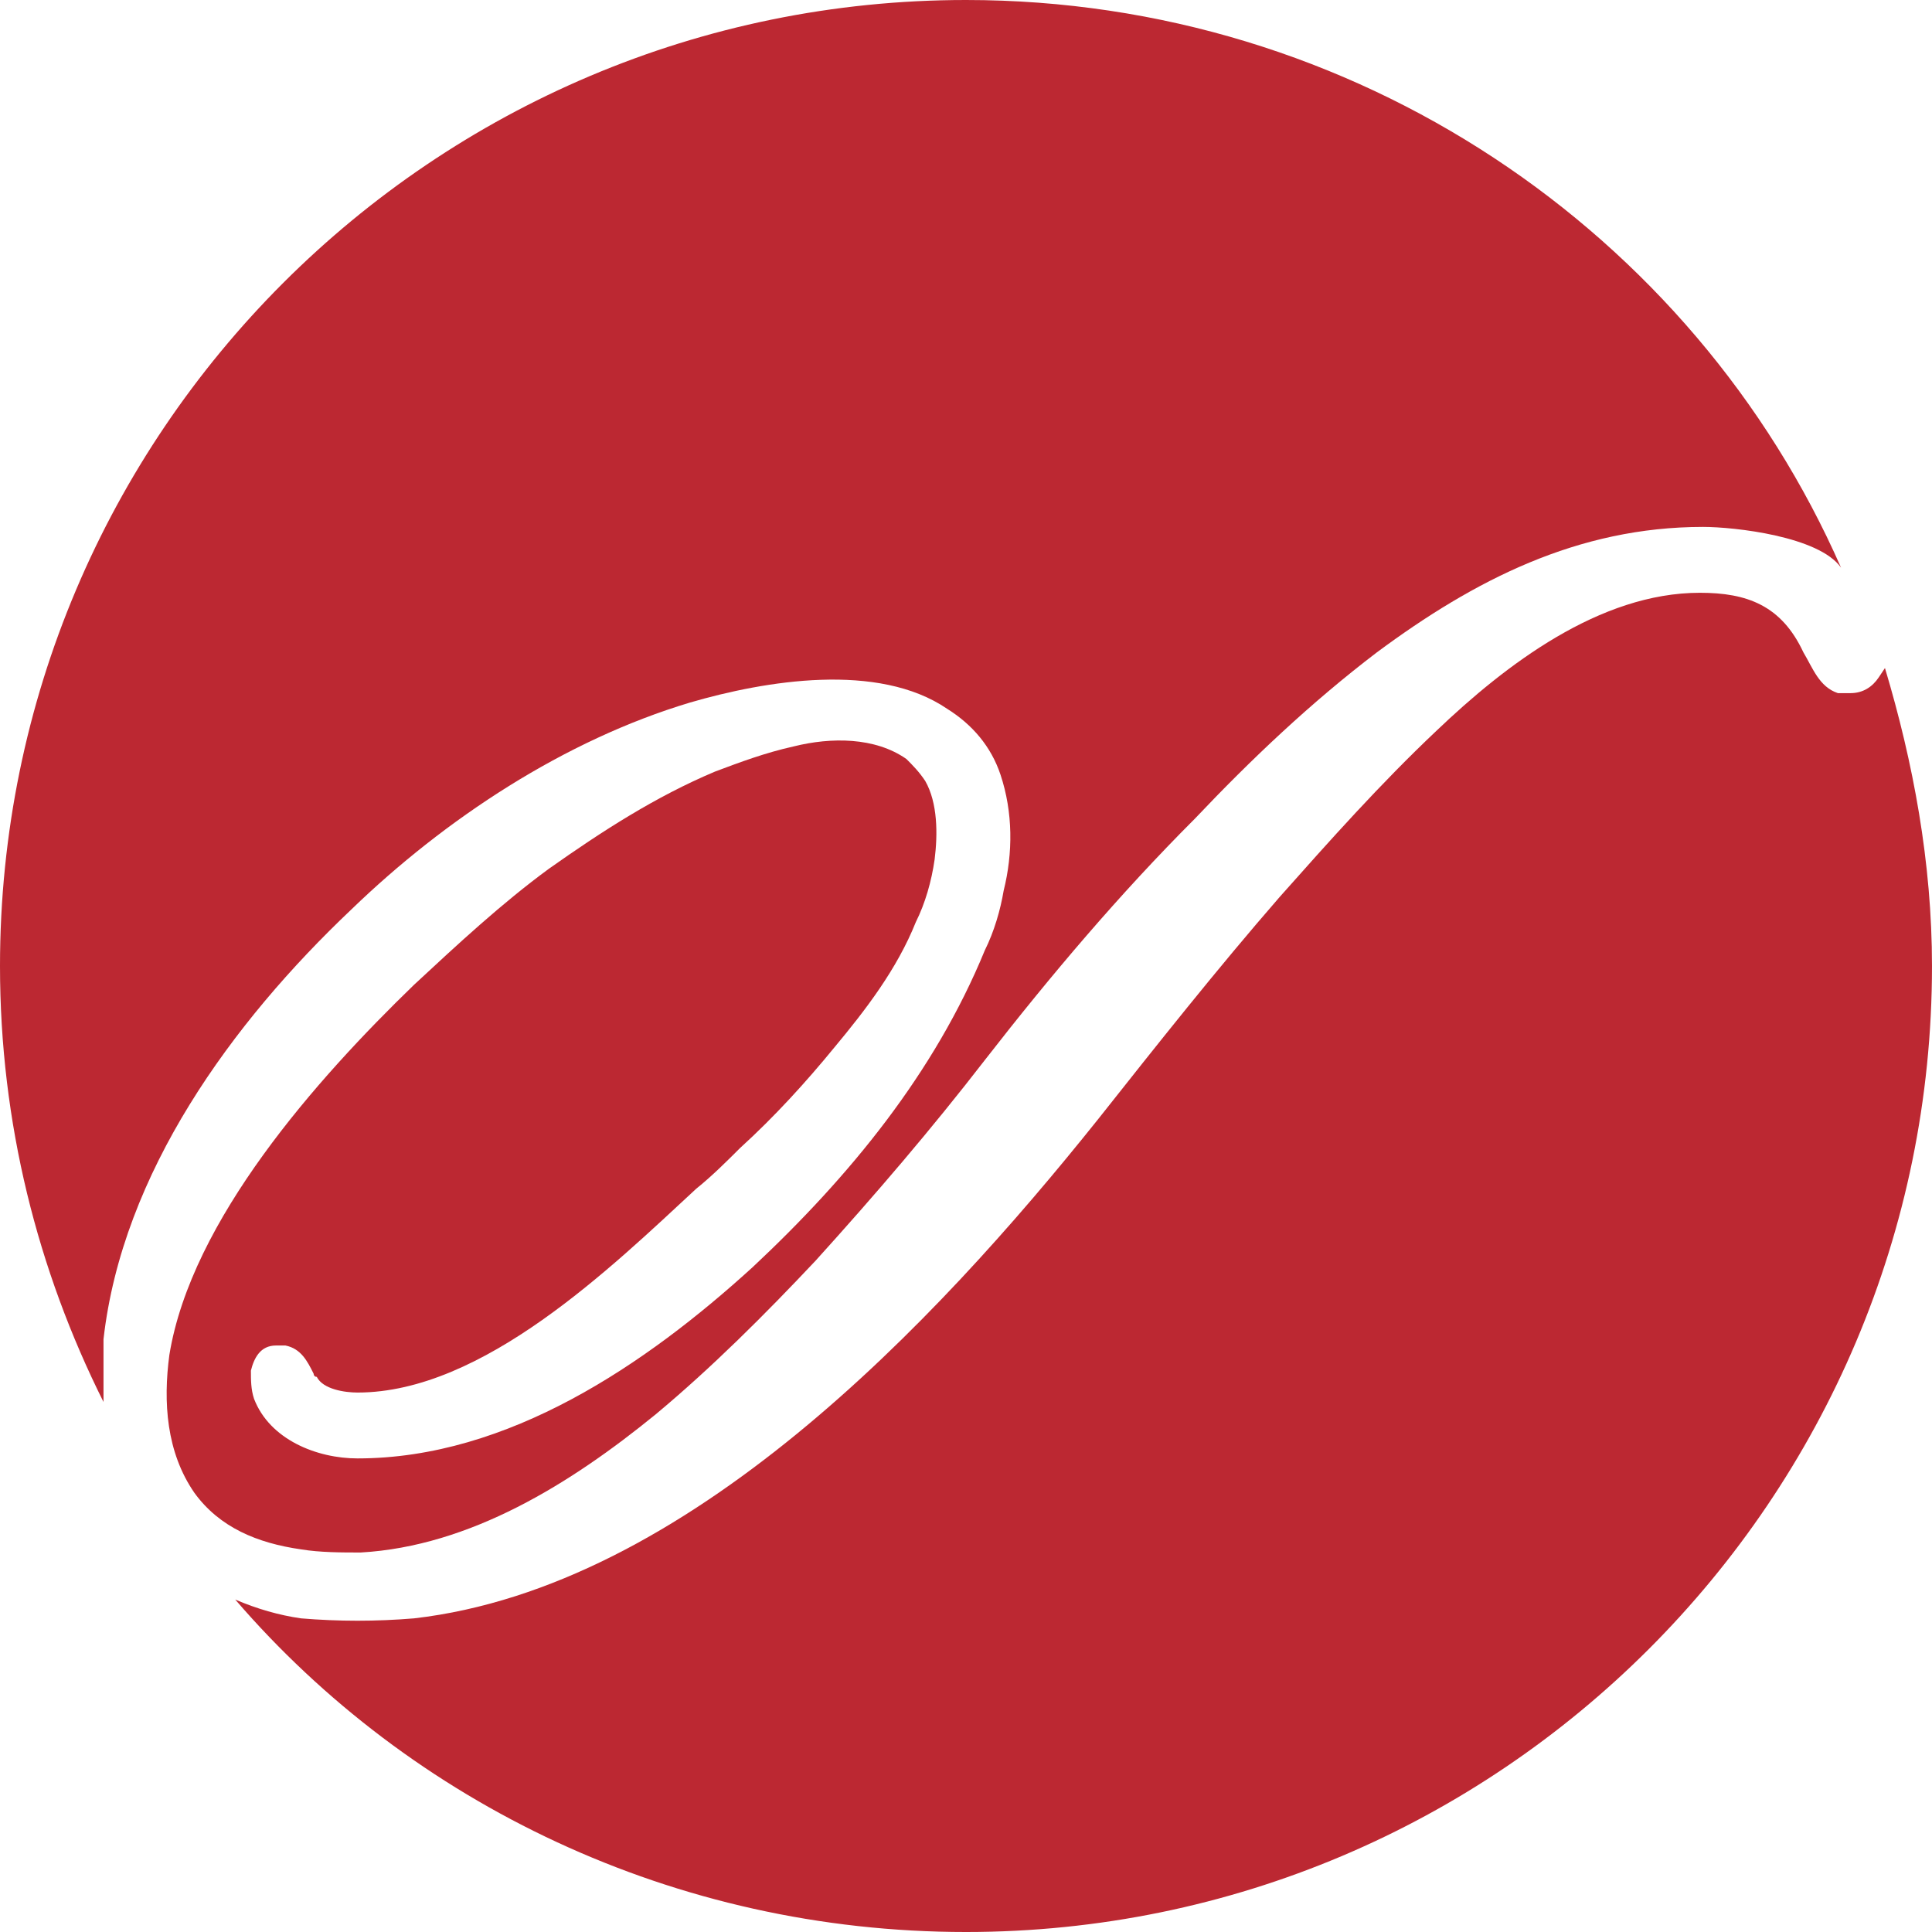
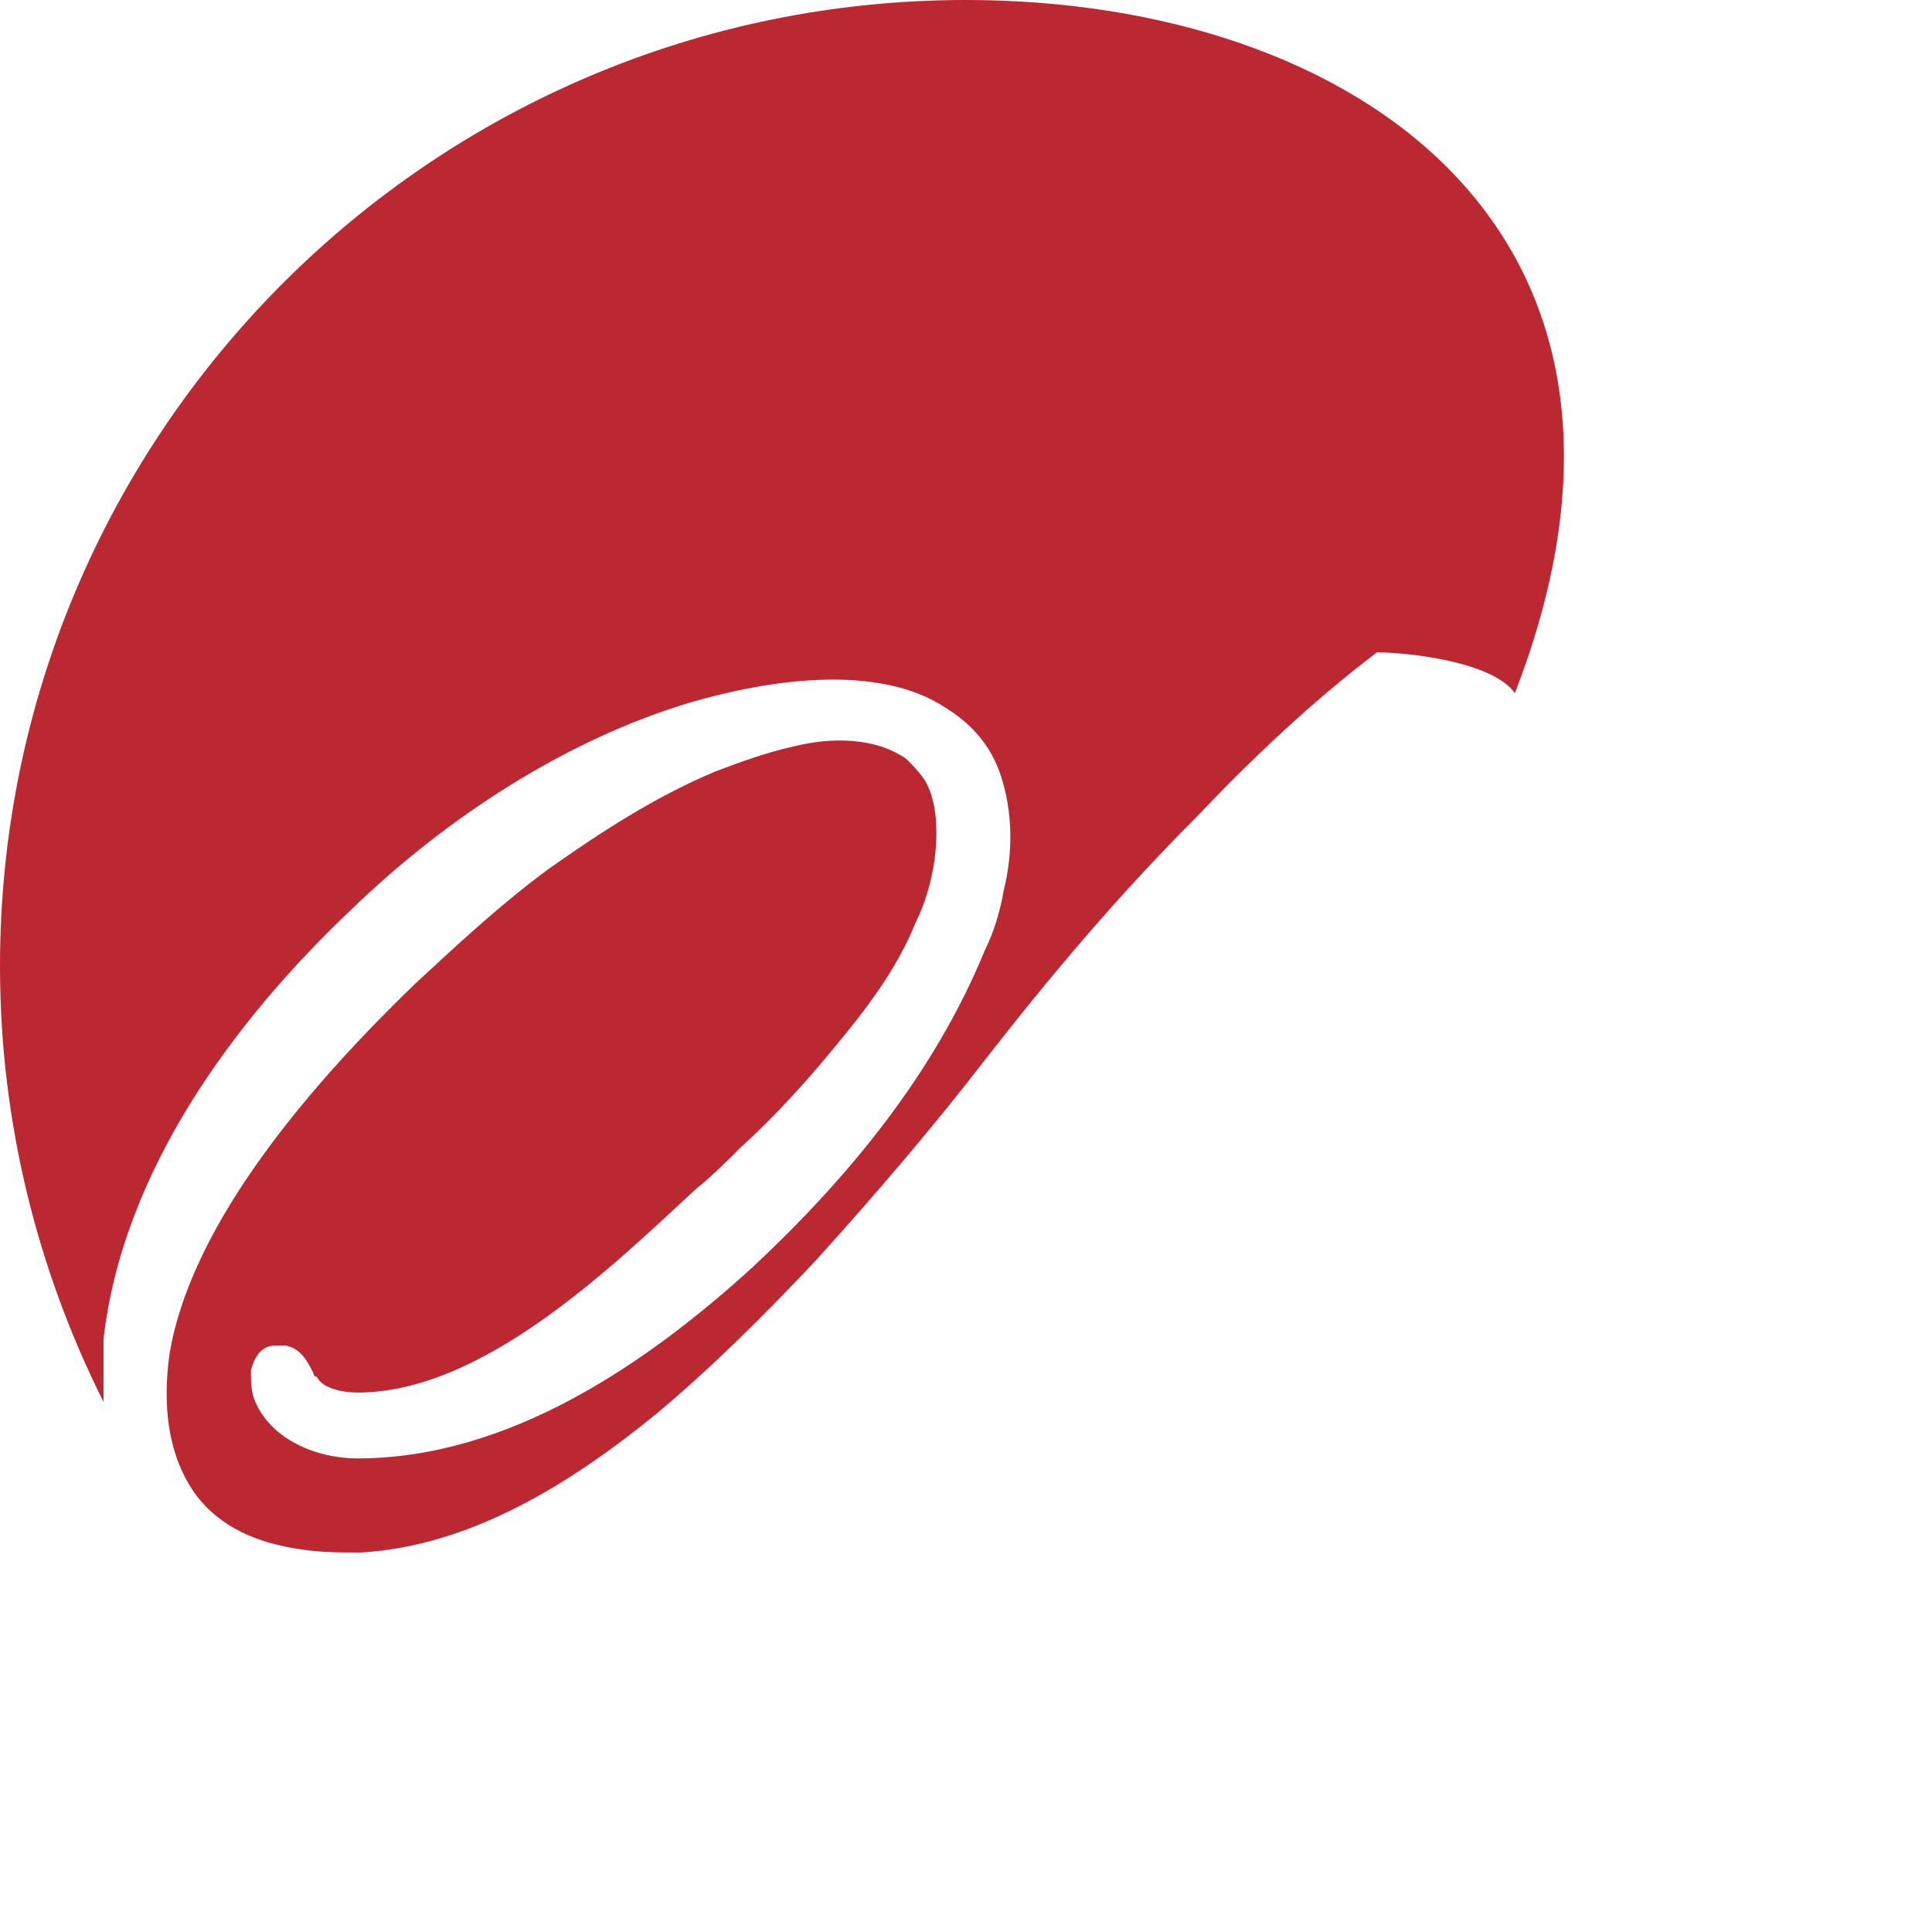
<svg xmlns="http://www.w3.org/2000/svg" version="1.1" id="Layer_1" x="0px" y="0px" viewBox="0 0 61.6 61.6" height="50px" width="50px" style="enable-background:new 0 0 61.6 61.6;" xml:space="preserve">
  <style type="text/css">
	.st0{fill:#BC2832;}
</style>
  <polyline class="st0" points="3.3,44.6 3.3,44.7 3.3,44.7 3.3,44.6 " />
-   <path class="st0" d="M30.8,0C13.8,0,0,13.8,0,30.8c0,5,1.2,9.7,3.3,13.9c0-0.7,0-1.3,0-2l0,0c0.6-5.3,4.1-10.1,7.9-13.7l0,0  c3-2.9,6.8-5.4,10.8-6.6c2.4-0.7,6-1.3,8.2,0.2c0.8,0.5,1.4,1.2,1.7,2.1c0.4,1.2,0.4,2.5,0.1,3.7c-0.1,0.6-0.3,1.3-0.6,1.9  c-1.6,3.9-4.3,7.2-7.4,10.1c-3.4,3.1-7.8,6.1-12.6,6.1c-1.3,0-2.8-0.6-3.3-1.9l0,0C8,44.3,8,44,8,43.7c0.1-0.4,0.3-0.8,0.8-0.8l0,0  l0,0c0.1,0,0.2,0,0.3,0c0.5,0.1,0.7,0.5,0.9,0.9c0,0,0,0.1,0.1,0.1l0,0l0,0c0.2,0.4,0.9,0.5,1.3,0.5c4,0,8.1-4,10.8-6.5  c0.5-0.4,1-0.9,1.4-1.3c1.1-1,2.1-2.1,3-3.2c1-1.2,2-2.5,2.6-4c0.3-0.6,0.5-1.3,0.6-2c0.1-0.8,0.1-1.8-0.3-2.5  c-0.2-0.3-0.4-0.5-0.6-0.7l0,0c-1-0.7-2.4-0.7-3.6-0.4c-0.9,0.2-1.7,0.5-2.5,0.8c-1.9,0.8-3.6,1.9-5.3,3.1c-1.5,1.1-2.9,2.4-4.3,3.7  c-3.1,3-7.1,7.5-7.8,11.8c-0.2,1.5-0.1,3.1,0.8,4.4c0.8,1.1,2,1.6,3.4,1.8c0.6,0.1,1.3,0.1,1.9,0.1c3.5-0.2,6.7-2.2,9.4-4.4  c1.8-1.5,3.5-3.2,5.1-4.9c1.9-2.1,3.7-4.2,5.4-6.4c2.1-2.7,4.3-5.3,6.7-7.7c1.8-1.9,3.7-3.7,5.8-5.3c3.1-2.3,6.4-4,10.4-4  c1,0,3.7,0.3,4.4,1.3l0,0C54,7.4,43.2,0,30.8,0" />
-   <path class="st0" d="M60.1,21.3C60.1,21.3,60,21.3,60.1,21.3l-0.2,0.3c-0.2,0.3-0.5,0.5-0.9,0.5l0,0l0,0c-0.1,0-0.3,0-0.4,0  c-0.6-0.2-0.8-0.8-1.1-1.3l0,0l0,0c-0.7-1.5-1.8-1.9-3.3-1.9c-3.2,0-6.2,2.3-8.4,4.4c-1.8,1.7-3.4,3.5-5,5.3c-2,2.3-3.9,4.7-5.8,7.1  c-5.2,6.5-13.1,14.9-21.8,15.9c-1.2,0.1-2.4,0.1-3.6,0l0,0l0,0c-0.7-0.1-1.4-0.3-2.1-0.6c5.6,6.5,14,10.6,23.3,10.6  c17,0,30.8-13.8,30.8-30.8C61.6,27.5,61,24.3,60.1,21.3" />
+   <path class="st0" d="M30.8,0C13.8,0,0,13.8,0,30.8c0,5,1.2,9.7,3.3,13.9c0-0.7,0-1.3,0-2l0,0c0.6-5.3,4.1-10.1,7.9-13.7l0,0  c3-2.9,6.8-5.4,10.8-6.6c2.4-0.7,6-1.3,8.2,0.2c0.8,0.5,1.4,1.2,1.7,2.1c0.4,1.2,0.4,2.5,0.1,3.7c-0.1,0.6-0.3,1.3-0.6,1.9  c-1.6,3.9-4.3,7.2-7.4,10.1c-3.4,3.1-7.8,6.1-12.6,6.1c-1.3,0-2.8-0.6-3.3-1.9l0,0C8,44.3,8,44,8,43.7c0.1-0.4,0.3-0.8,0.8-0.8l0,0  l0,0c0.1,0,0.2,0,0.3,0c0.5,0.1,0.7,0.5,0.9,0.9c0,0,0,0.1,0.1,0.1l0,0l0,0c0.2,0.4,0.9,0.5,1.3,0.5c4,0,8.1-4,10.8-6.5  c0.5-0.4,1-0.9,1.4-1.3c1.1-1,2.1-2.1,3-3.2c1-1.2,2-2.5,2.6-4c0.3-0.6,0.5-1.3,0.6-2c0.1-0.8,0.1-1.8-0.3-2.5  c-0.2-0.3-0.4-0.5-0.6-0.7l0,0c-1-0.7-2.4-0.7-3.6-0.4c-0.9,0.2-1.7,0.5-2.5,0.8c-1.9,0.8-3.6,1.9-5.3,3.1c-1.5,1.1-2.9,2.4-4.3,3.7  c-3.1,3-7.1,7.5-7.8,11.8c-0.2,1.5-0.1,3.1,0.8,4.4c0.8,1.1,2,1.6,3.4,1.8c0.6,0.1,1.3,0.1,1.9,0.1c3.5-0.2,6.7-2.2,9.4-4.4  c1.8-1.5,3.5-3.2,5.1-4.9c1.9-2.1,3.7-4.2,5.4-6.4c2.1-2.7,4.3-5.3,6.7-7.7c1.8-1.9,3.7-3.7,5.8-5.3c1,0,3.7,0.3,4.4,1.3l0,0C54,7.4,43.2,0,30.8,0" />
  <path class="st0" d="M58.8,18.1L58.8,18.1L58.8,18.1L58.8,18.1" />
</svg>